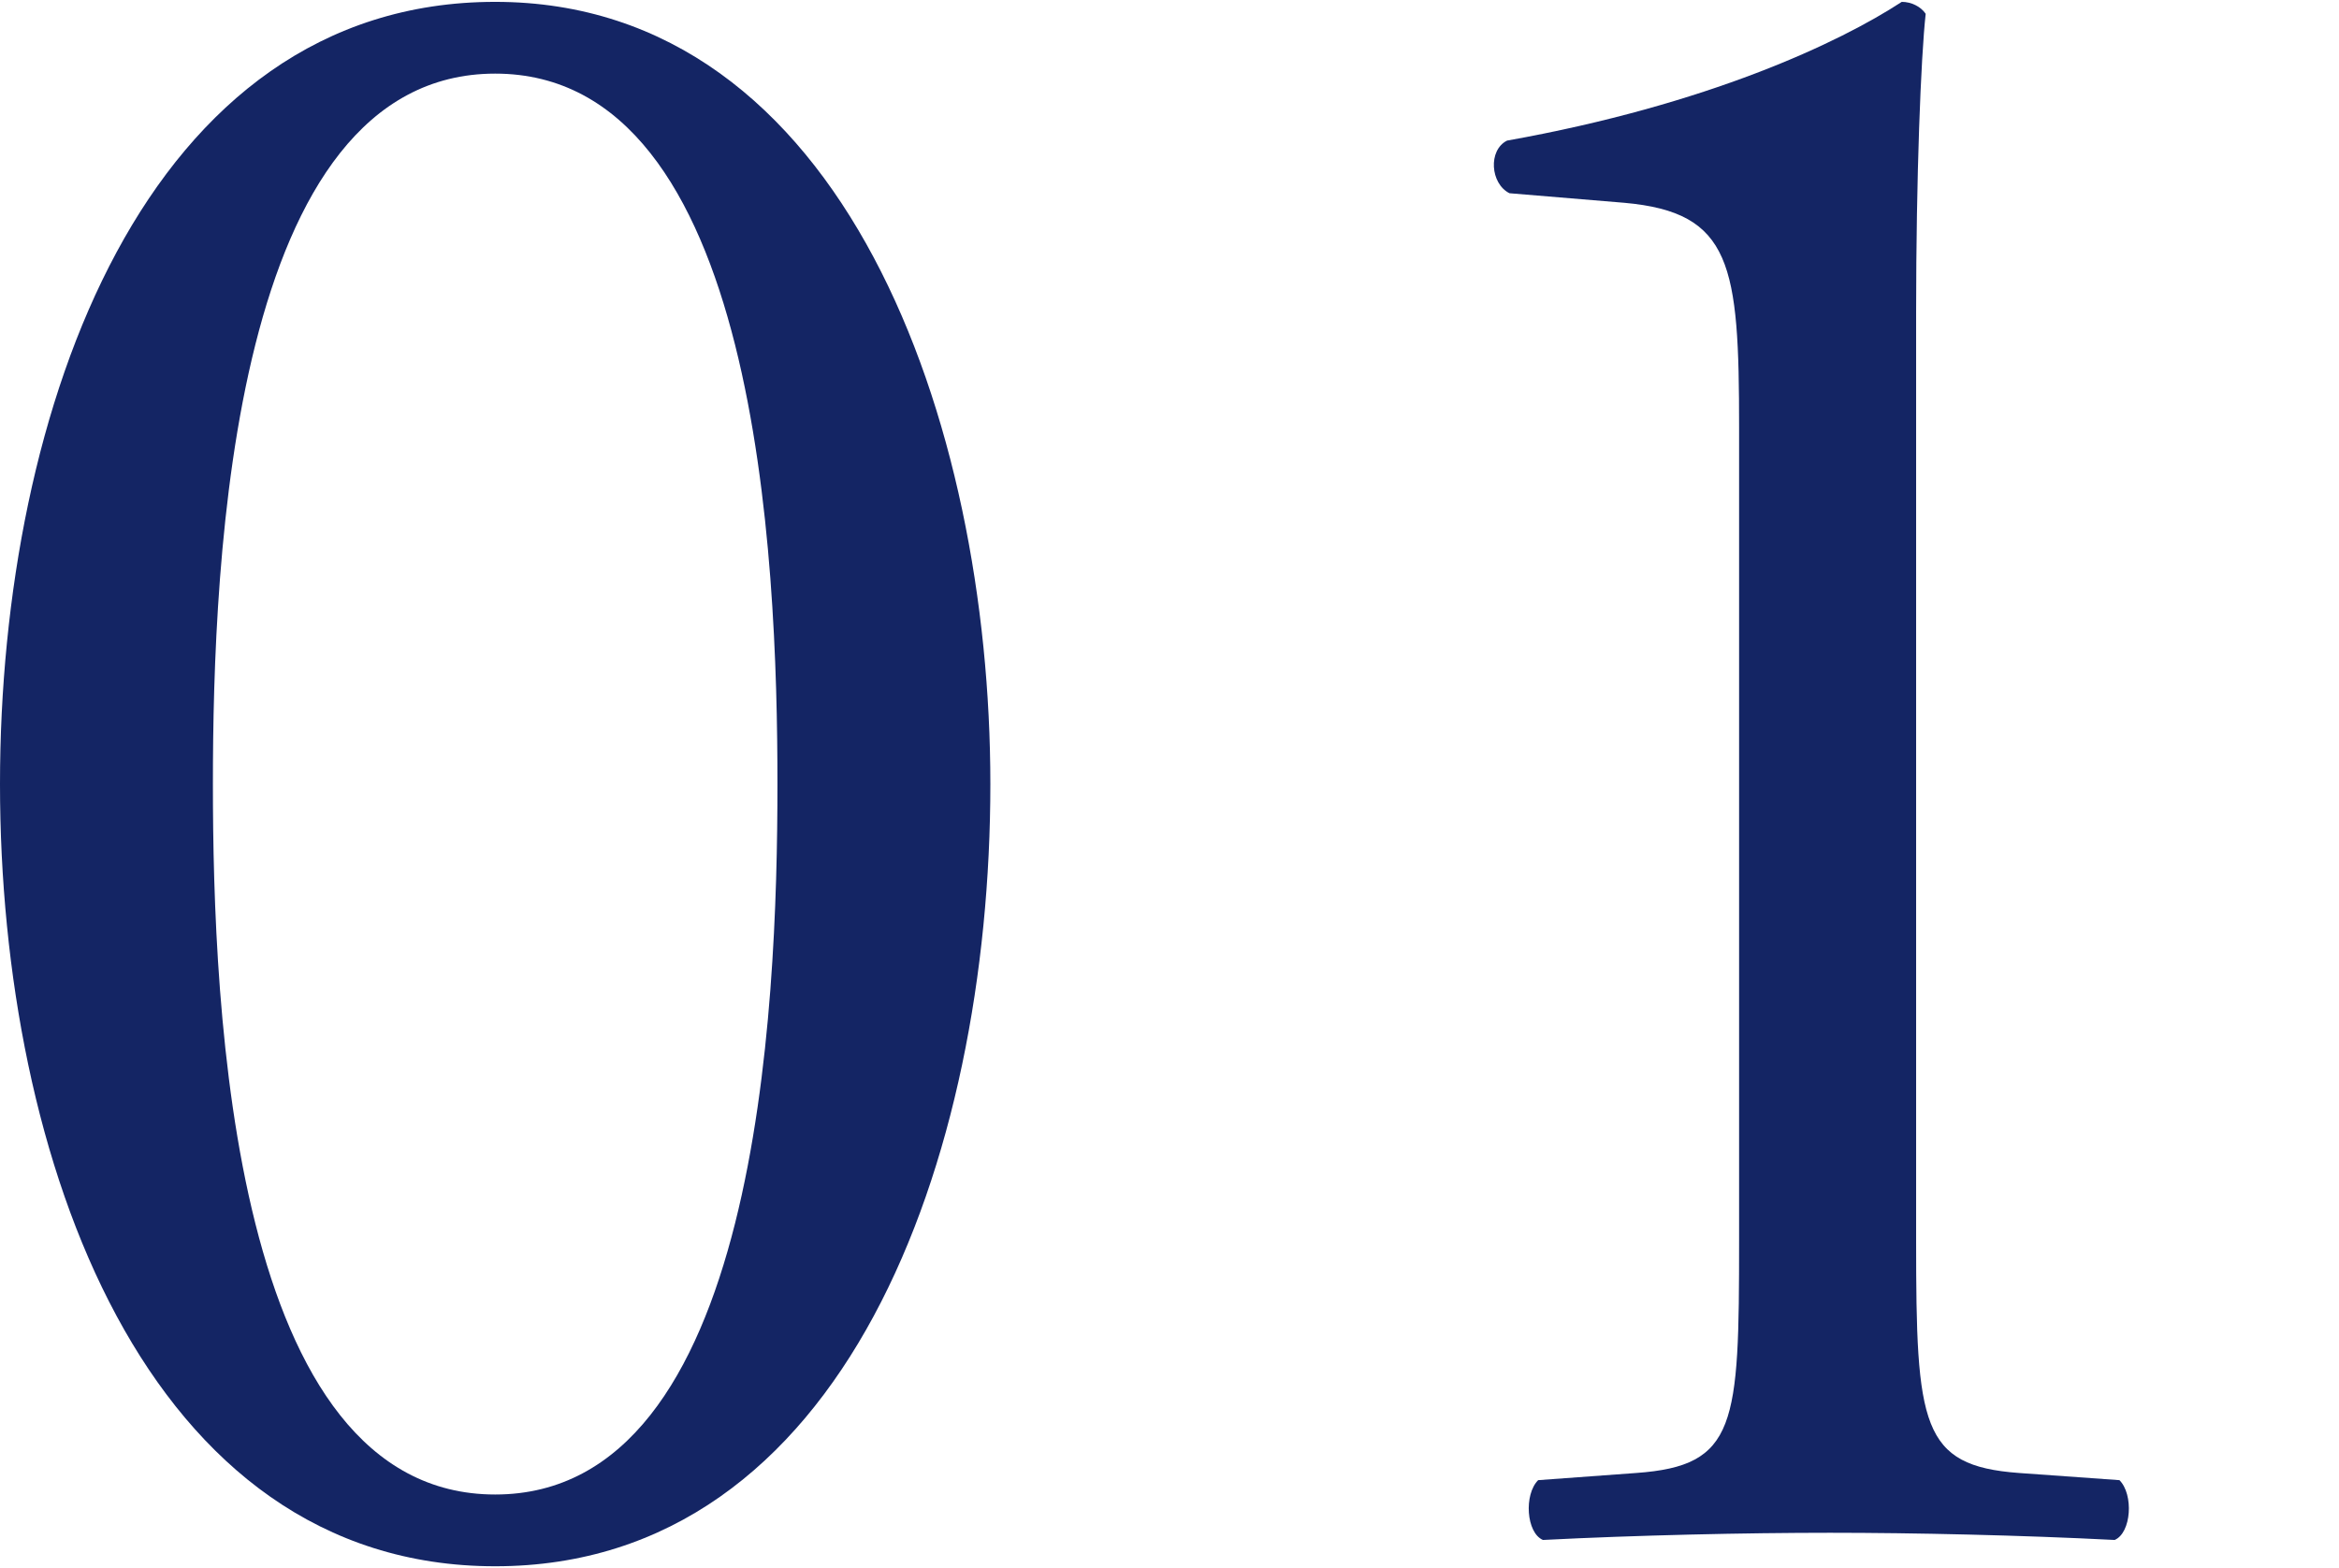
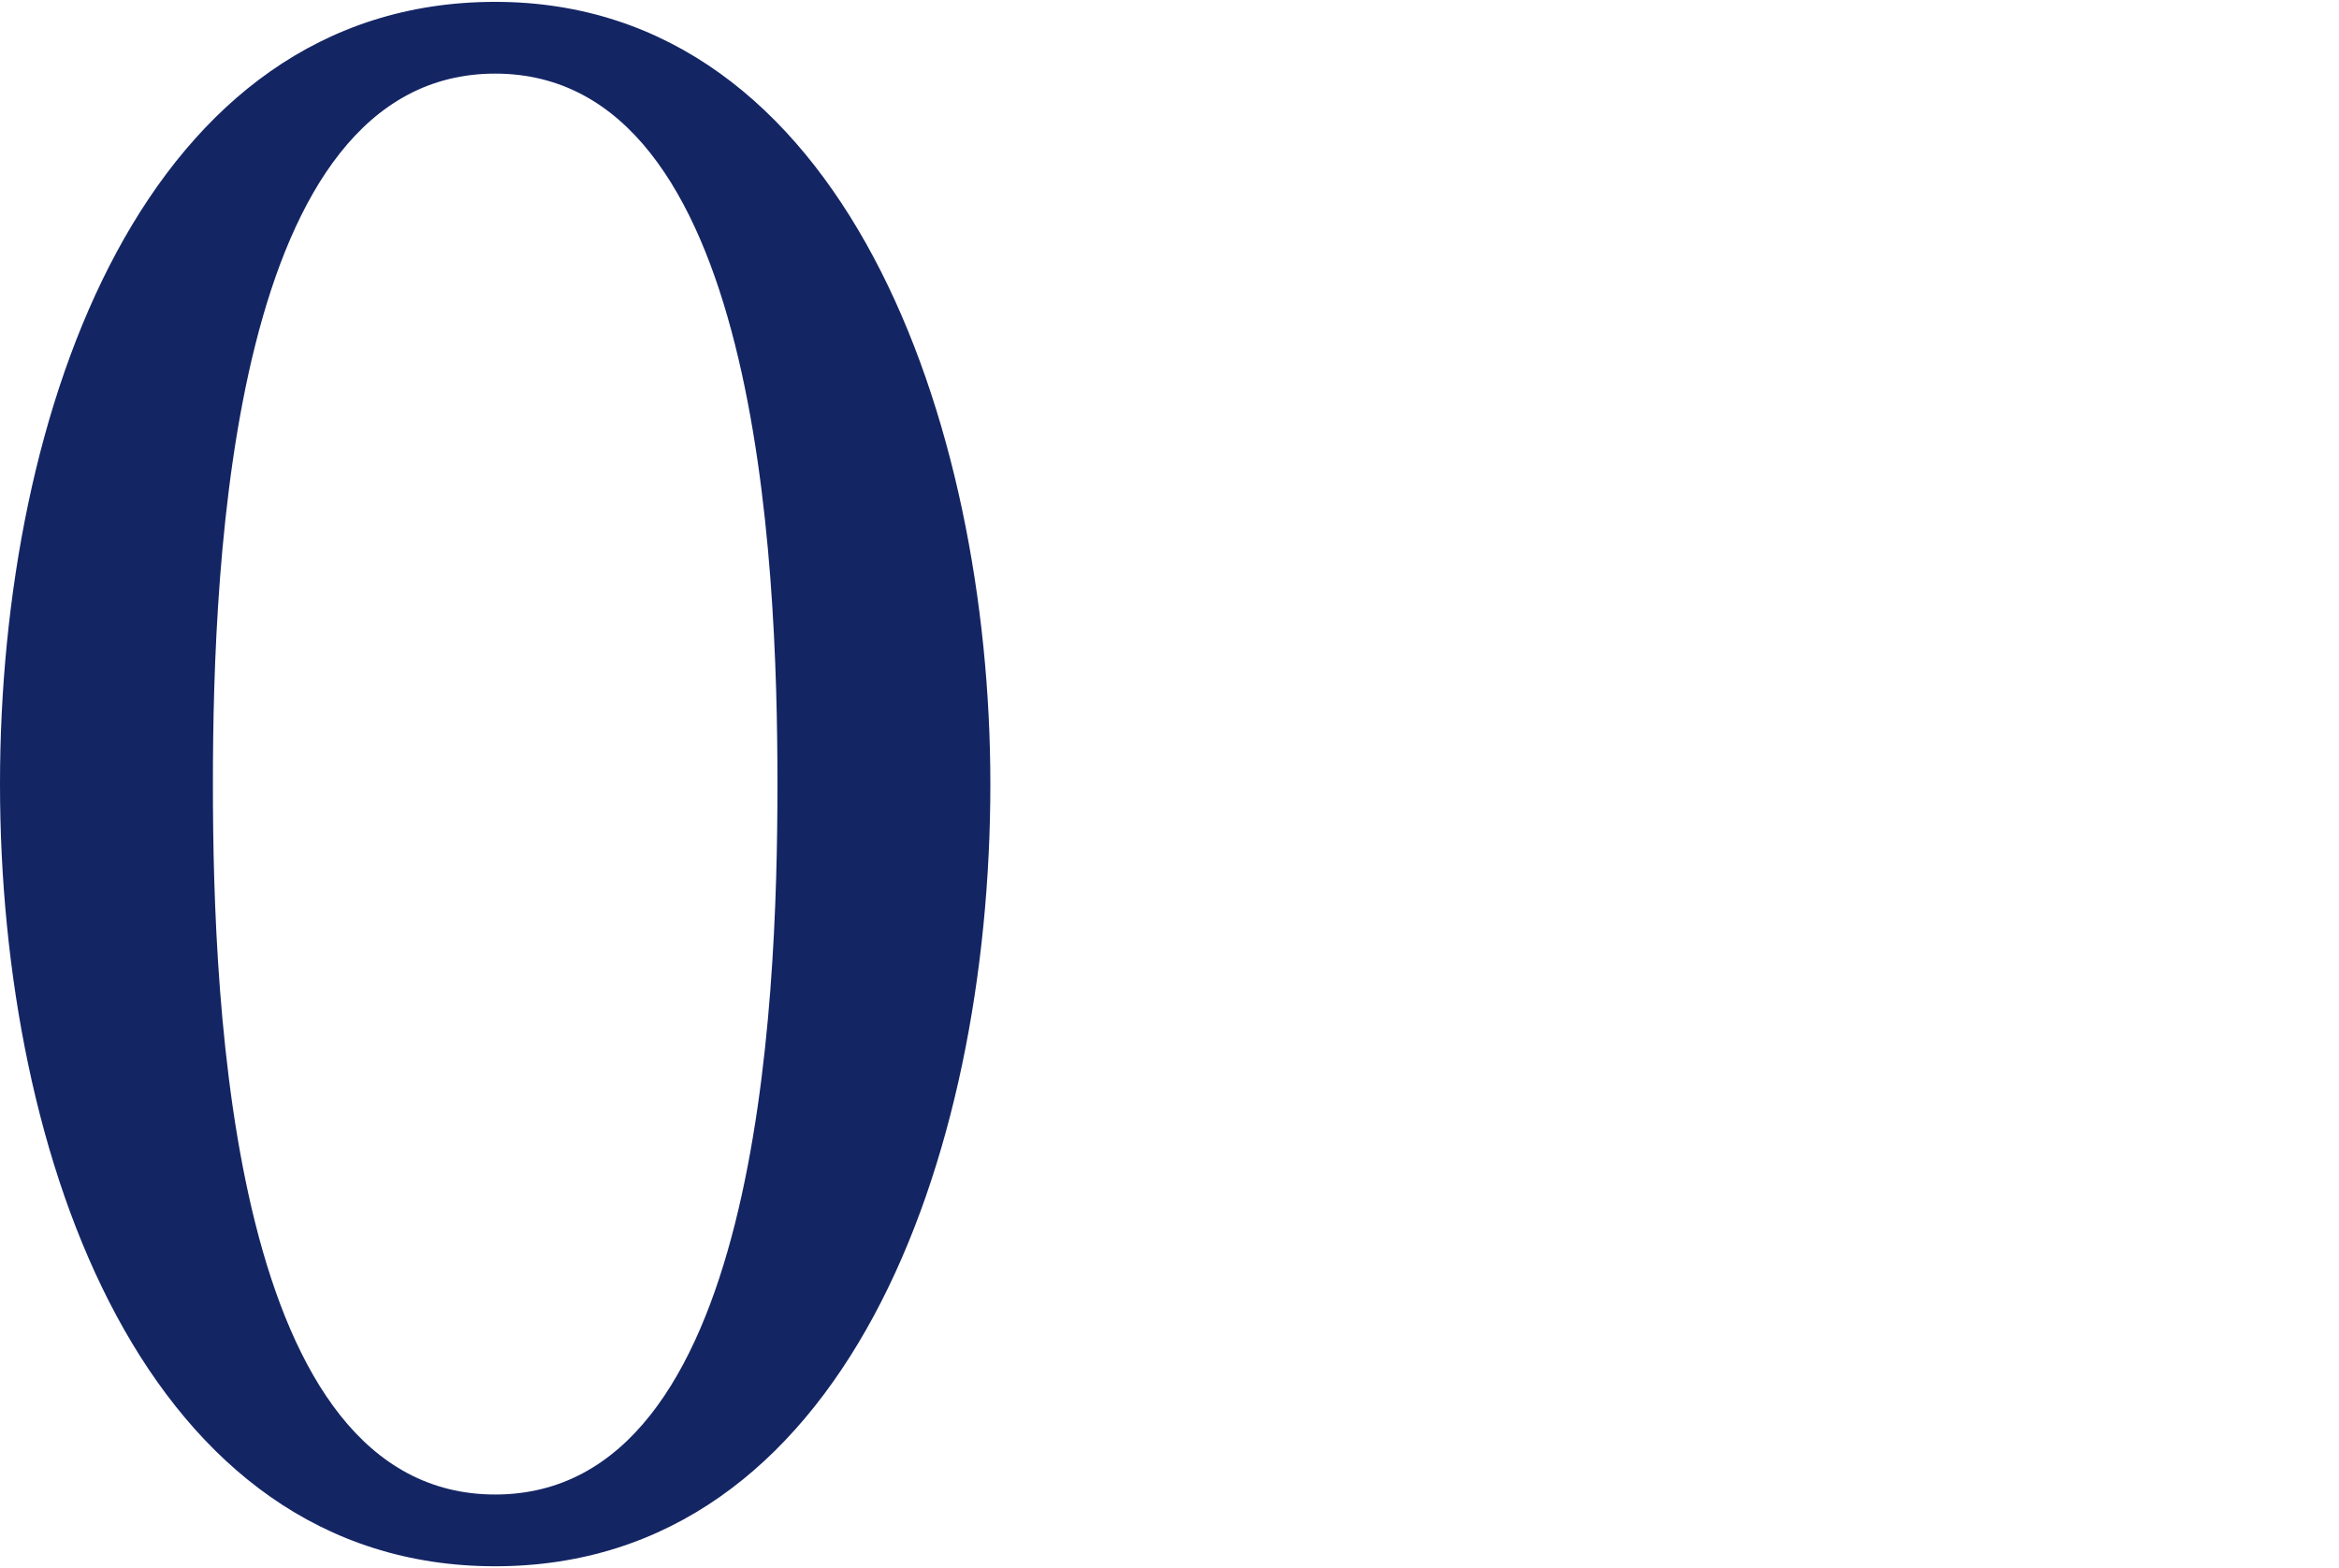
<svg xmlns="http://www.w3.org/2000/svg" id="_レイヤー_1" data-name="レイヤー 1" viewBox="0 0 88 59">
  <defs>
    <style>
      .cls-1 {
        fill: #142564;
      }
    </style>
  </defs>
  <path class="cls-1" d="m37.26,29.5c0,14.13-5.49,29.43-18.63,29.43S0,43.63,0,29.5,5.49.07,18.63.07s18.63,15.84,18.63,29.43Zm-29.25,0c0,8.46.72,26.73,10.62,26.73s10.62-18.27,10.62-26.73-.72-26.73-10.62-26.73-10.62,18.27-10.62,26.73Z" />
-   <path class="cls-1" d="m65.43,16.09c0-6.12-.27-8.1-4.32-8.46l-4.32-.36c-.72-.36-.81-1.62-.09-1.98,7.56-1.35,12.51-3.69,14.85-5.22.36,0,.72.18.9.45-.18,1.62-.36,6.12-.36,11.25v34.92c0,6.93.18,8.46,3.87,8.73l3.78.27c.54.54.45,1.98-.18,2.25-3.51-.18-7.56-.27-10.71-.27s-7.29.09-10.8.27c-.63-.27-.72-1.71-.18-2.25l3.69-.27c3.78-.27,3.87-1.8,3.87-8.73v-30.6Z" />
</svg>